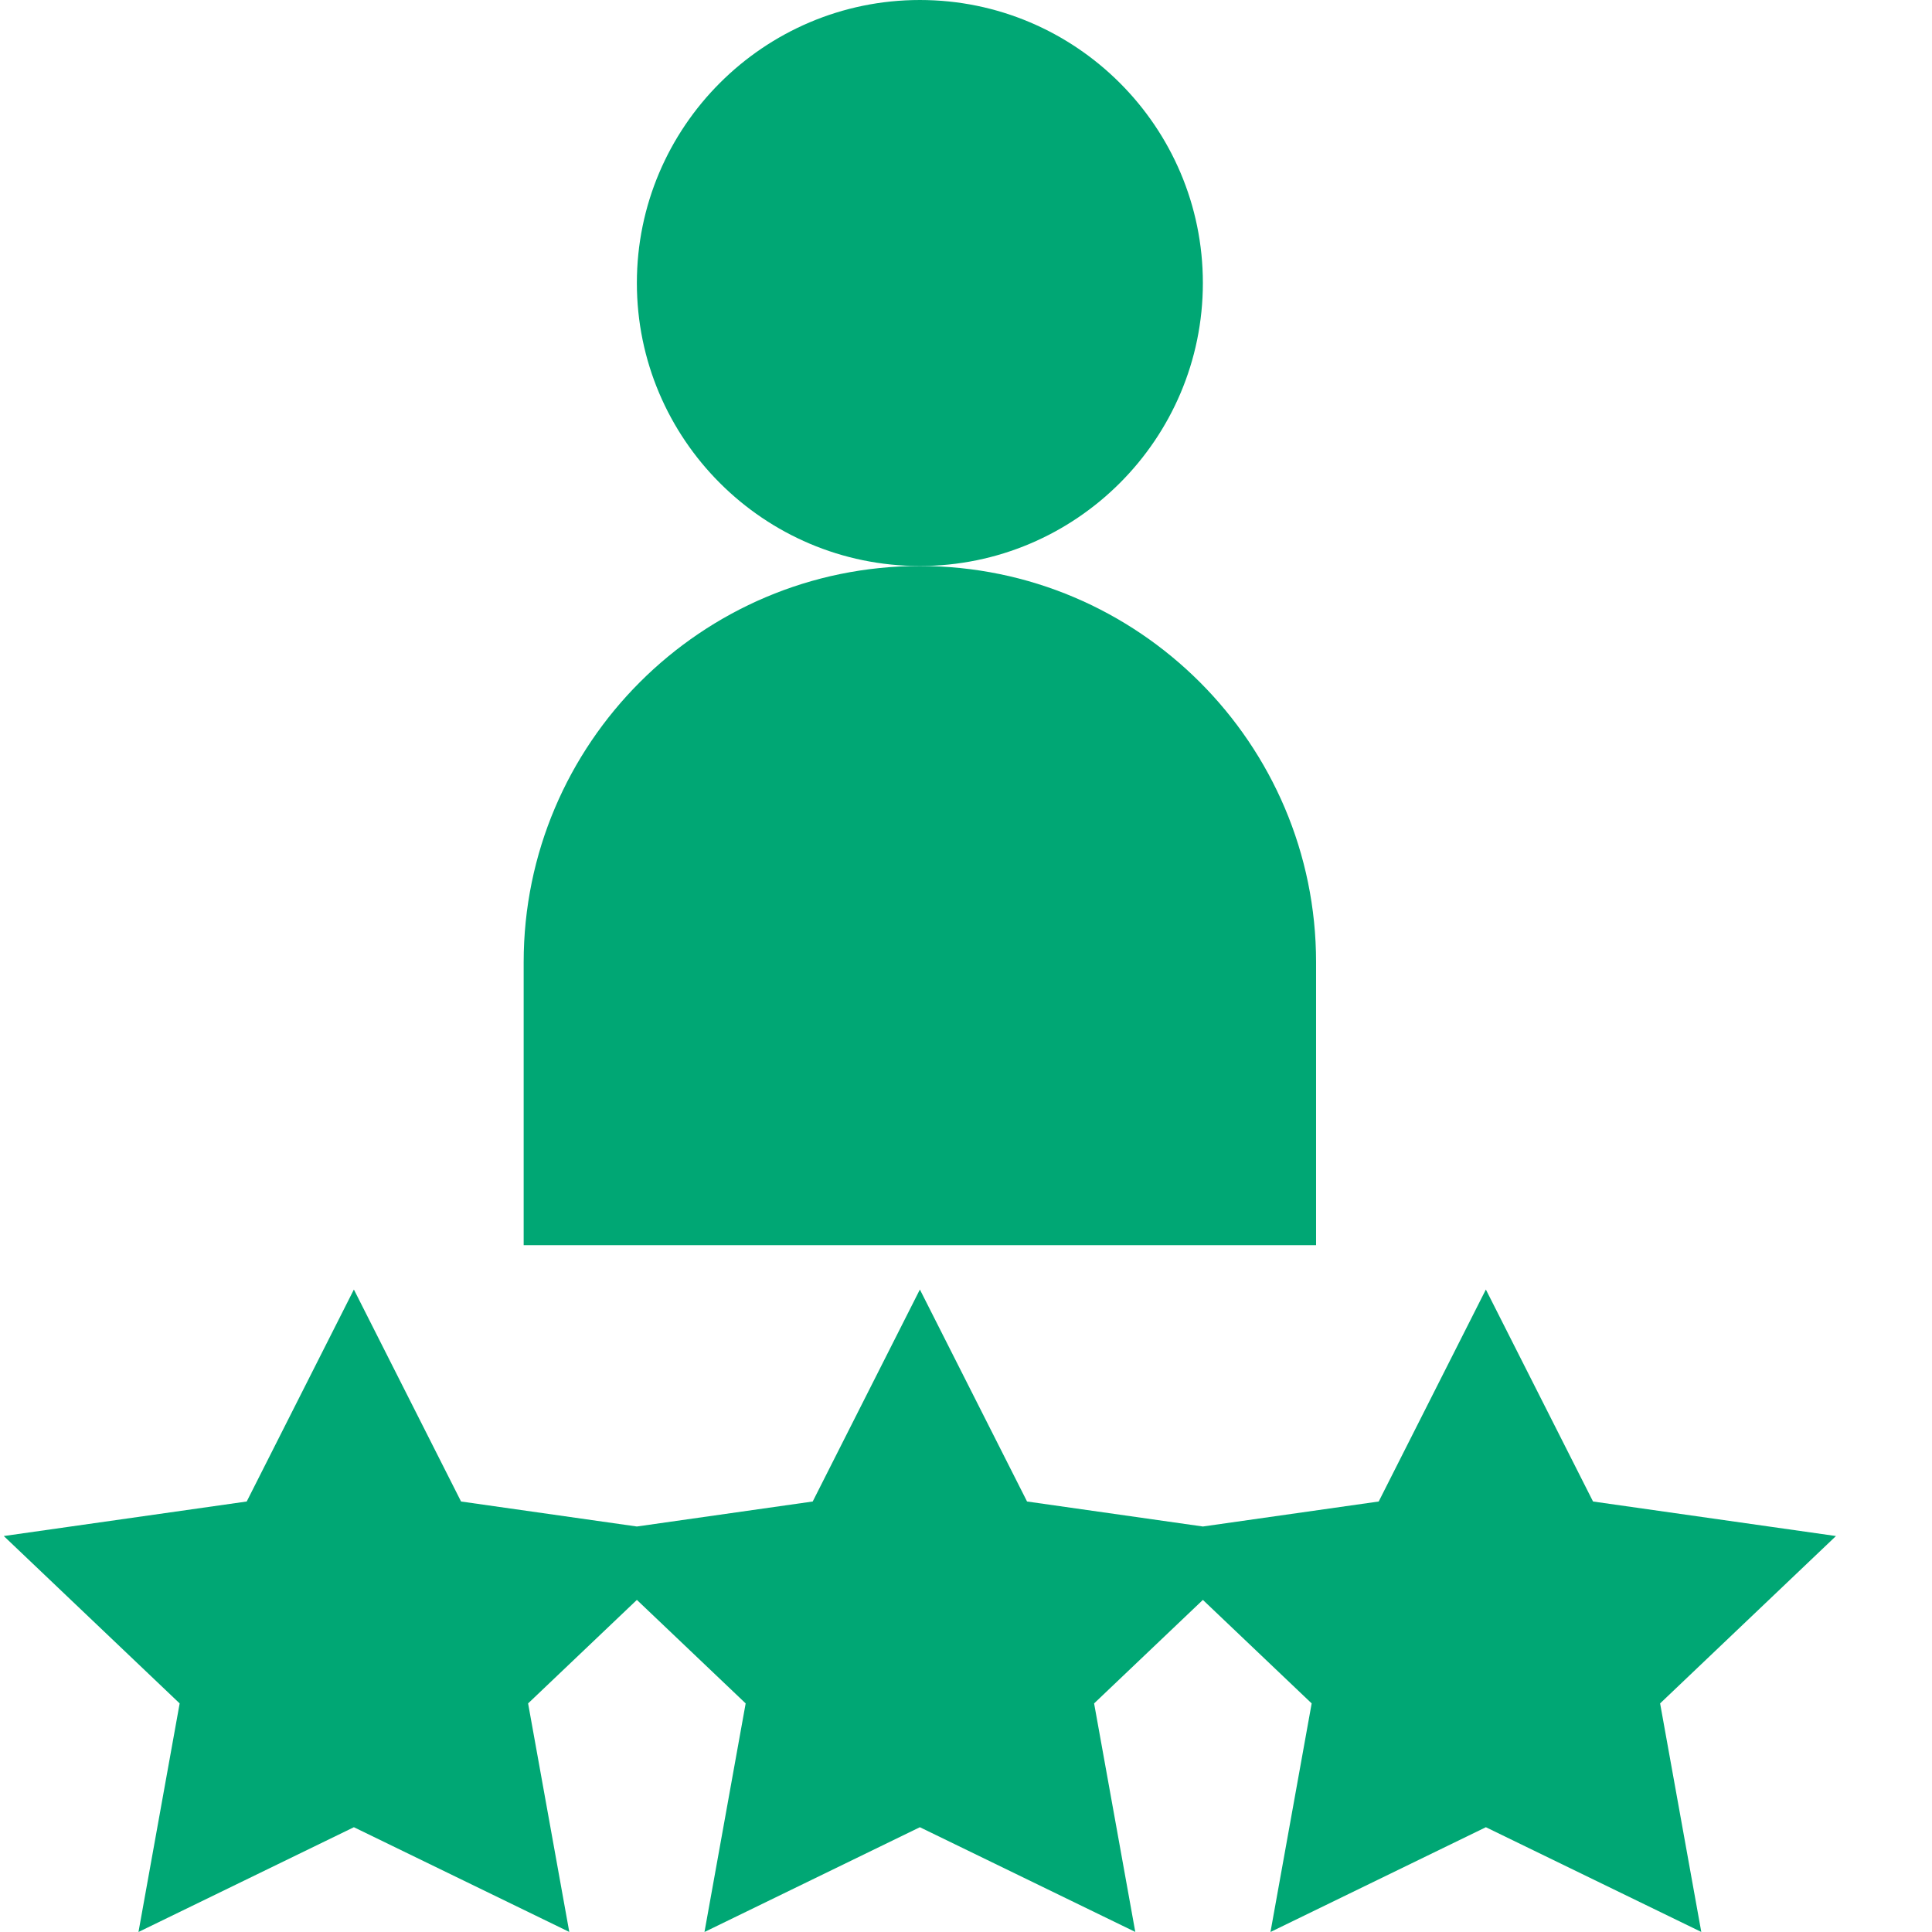
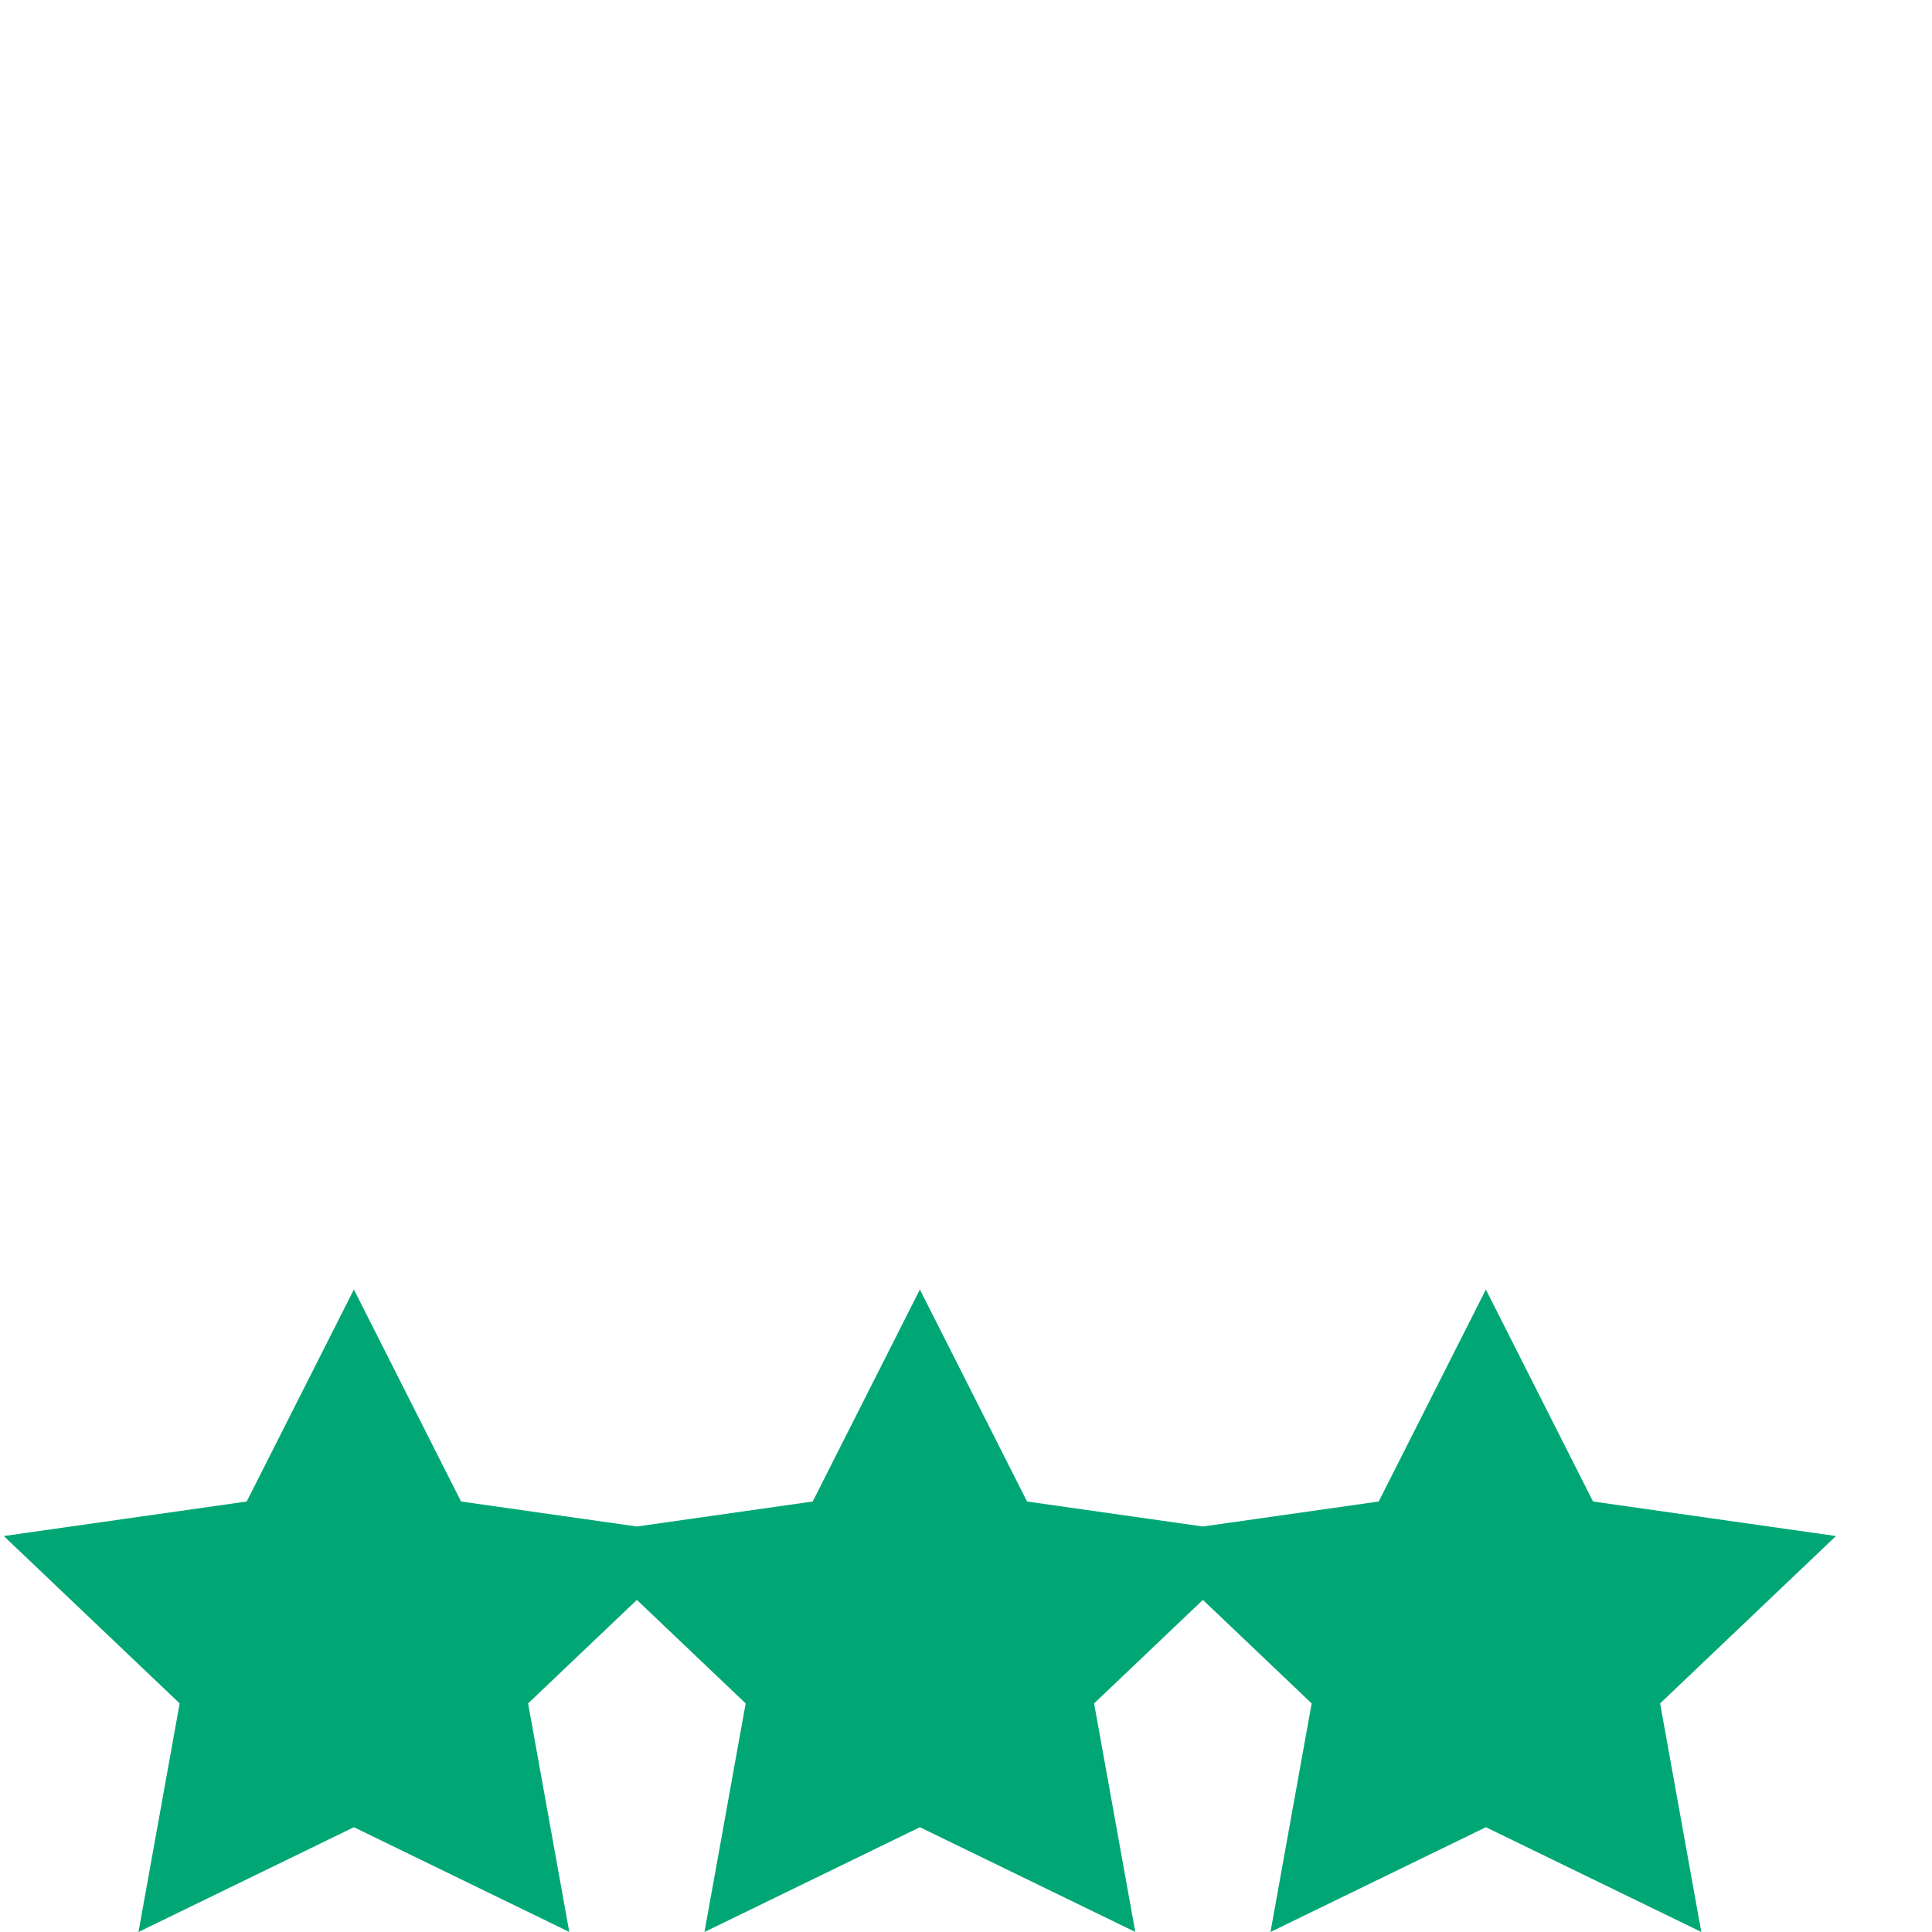
<svg xmlns="http://www.w3.org/2000/svg" version="1.1" width="512px" height="512px" x="0" y="0" viewBox="0 0 511 512" style="enable-background:new 0 0 512 512" xml:space="preserve" class="">
  <g>
-     <path d="m486.051 407.066-64.379-9.152-28.402-56.176-28.398 56.176-46.598 6.625-46.594-6.625-28.402-56.176-28.402 56.176-46.598 6.625-46.594-6.625-28.402-56.176-28.402 56.176-64.379 9.152 46.609 44.355-10.914 60.578 57.086-27.766 57.082 27.75-10.914-60.562 28.828-27.43 28.828 27.43-10.914 60.578 57.082-27.766 57.086 27.75-10.914-60.562 28.828-27.43 28.828 27.43-10.914 60.578 57.082-27.766 57.086 27.75-10.914-60.562zm0 0" fill="#00a774" data-original="#000000" />
-     <path d="m348.273 254.992c0-57.891-47.109-104.996-105-104.996-57.887 0-104.996 47.105-104.996 104.996v75h209.996zm0 0" fill="#00a774" data-original="#000000" />
-     <path d="m318.273 74.996c0-41.352-33.648-74.996-75-74.996-41.352 0-74.996 33.645-74.996 74.996 0 41.352 33.645 75 74.996 75 41.352 0 75-33.648 75-75zm0 0" fill="#00a774" data-original="#000000" />
+     <path d="m486.051 407.066-64.379-9.152-28.402-56.176-28.398 56.176-46.598 6.625-46.594-6.625-28.402-56.176-28.402 56.176-46.598 6.625-46.594-6.625-28.402-56.176-28.402 56.176-64.379 9.152 46.609 44.355-10.914 60.578 57.086-27.766 57.082 27.75-10.914-60.562 28.828-27.43 28.828 27.43-10.914 60.578 57.082-27.766 57.086 27.75-10.914-60.562 28.828-27.43 28.828 27.43-10.914 60.578 57.082-27.766 57.086 27.75-10.914-60.562z" fill="#00a774" data-original="#000000" />
  </g>
</svg>